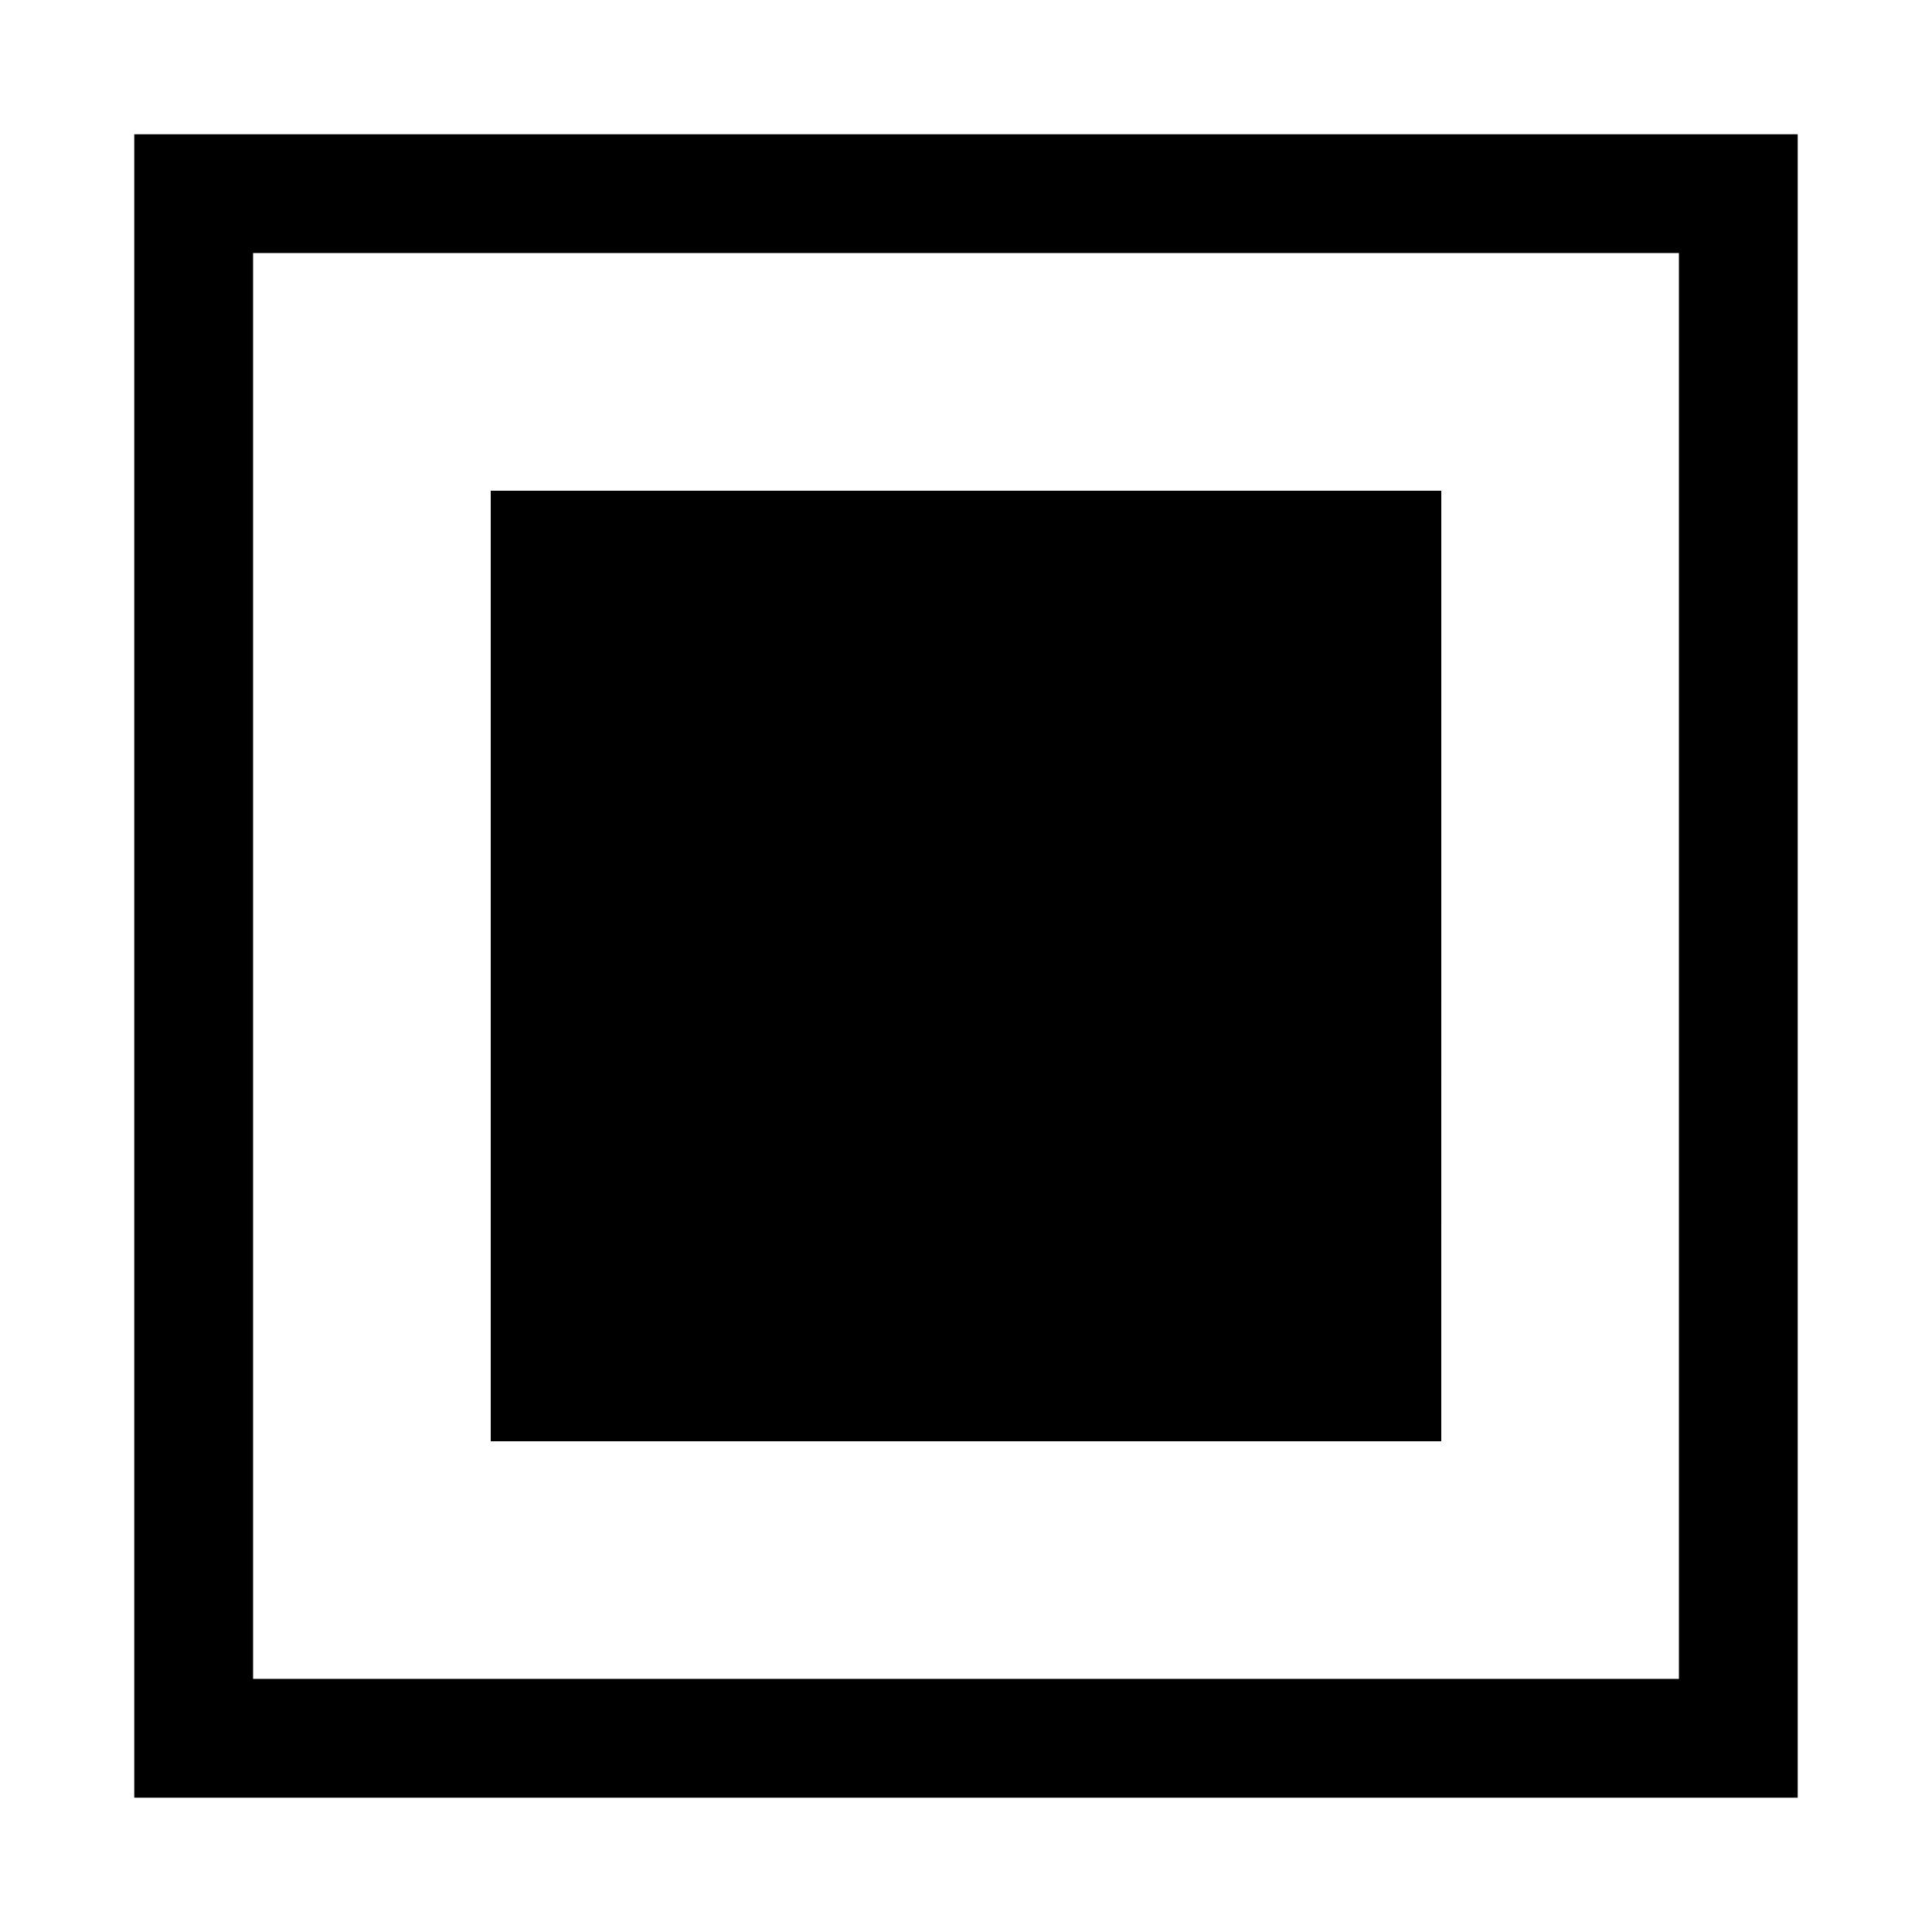
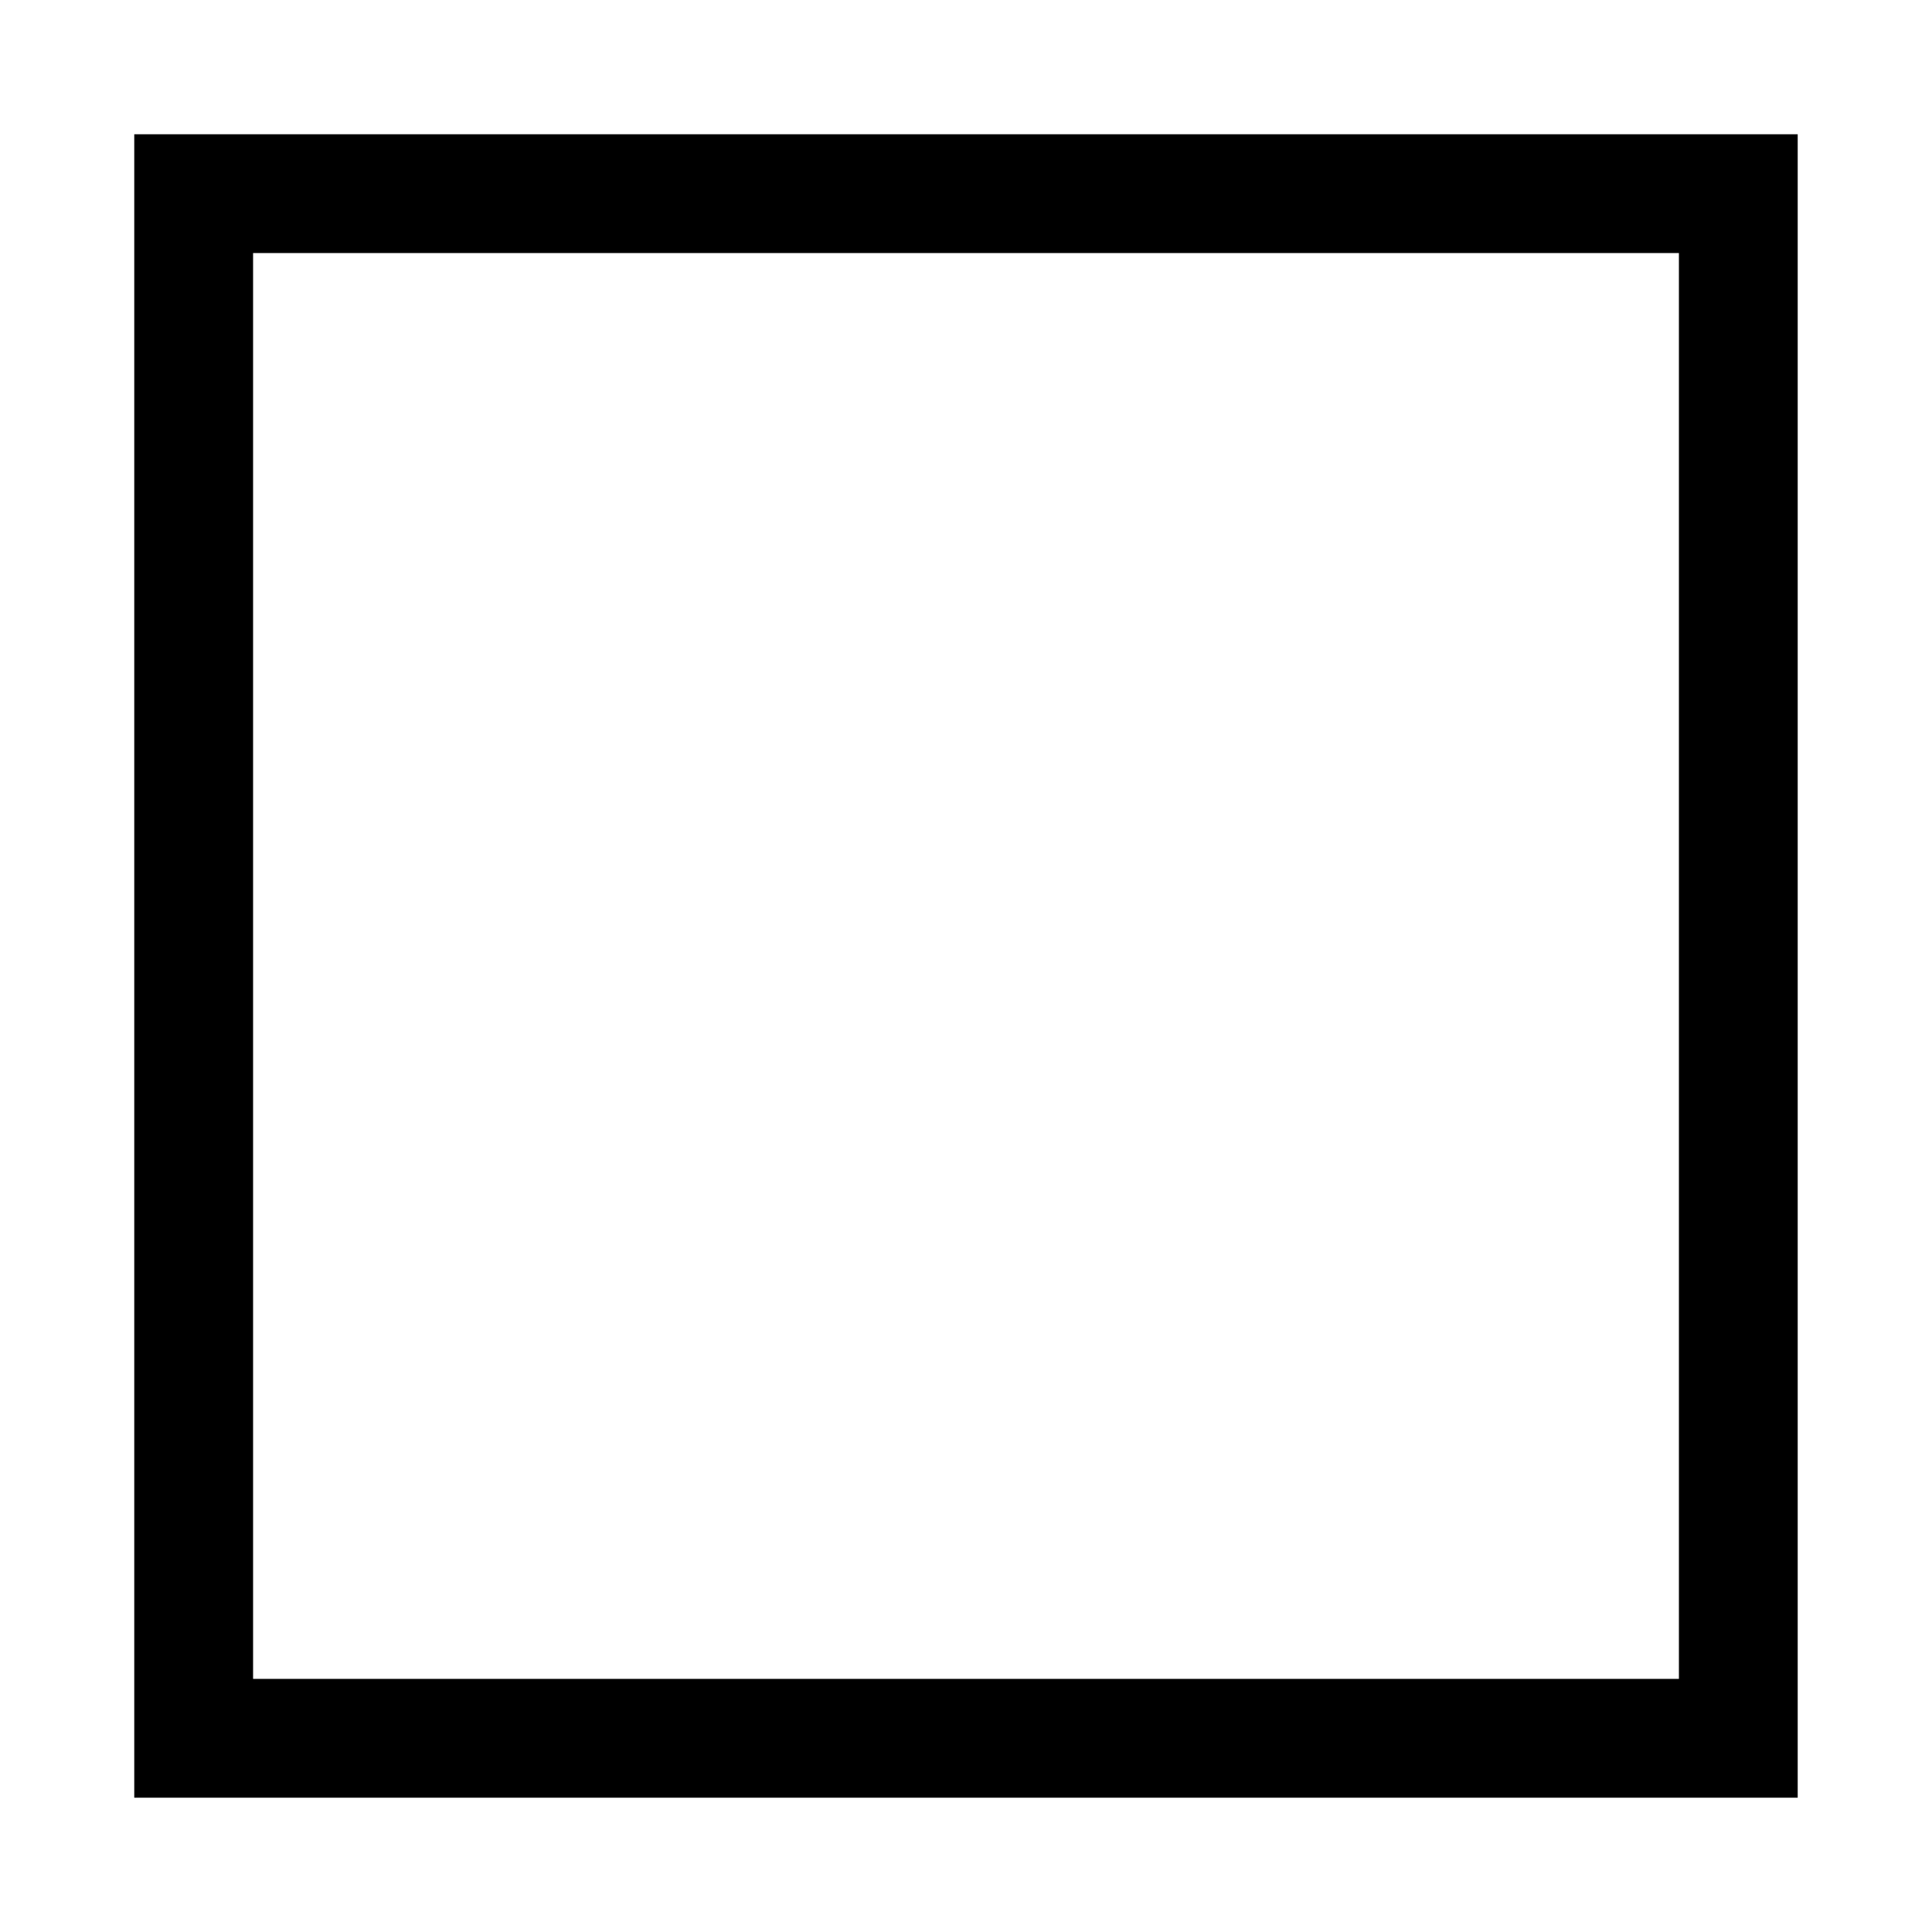
<svg xmlns="http://www.w3.org/2000/svg" fill="#000000" width="800px" height="800px" version="1.1" viewBox="144 144 512 512">
  <g>
    <path d="m620.41 620.41h-440.83v-440.83h440.83zm-409.34-31.488h377.86v-377.86h-377.86z" />
-     <path d="m289.79 289.79h220.42v220.42h-220.42z" />
-     <path d="m525.95 525.95h-251.9v-251.9h251.91zm-220.41-31.488h188.93l-0.004-188.93h-188.93z" />
  </g>
</svg>